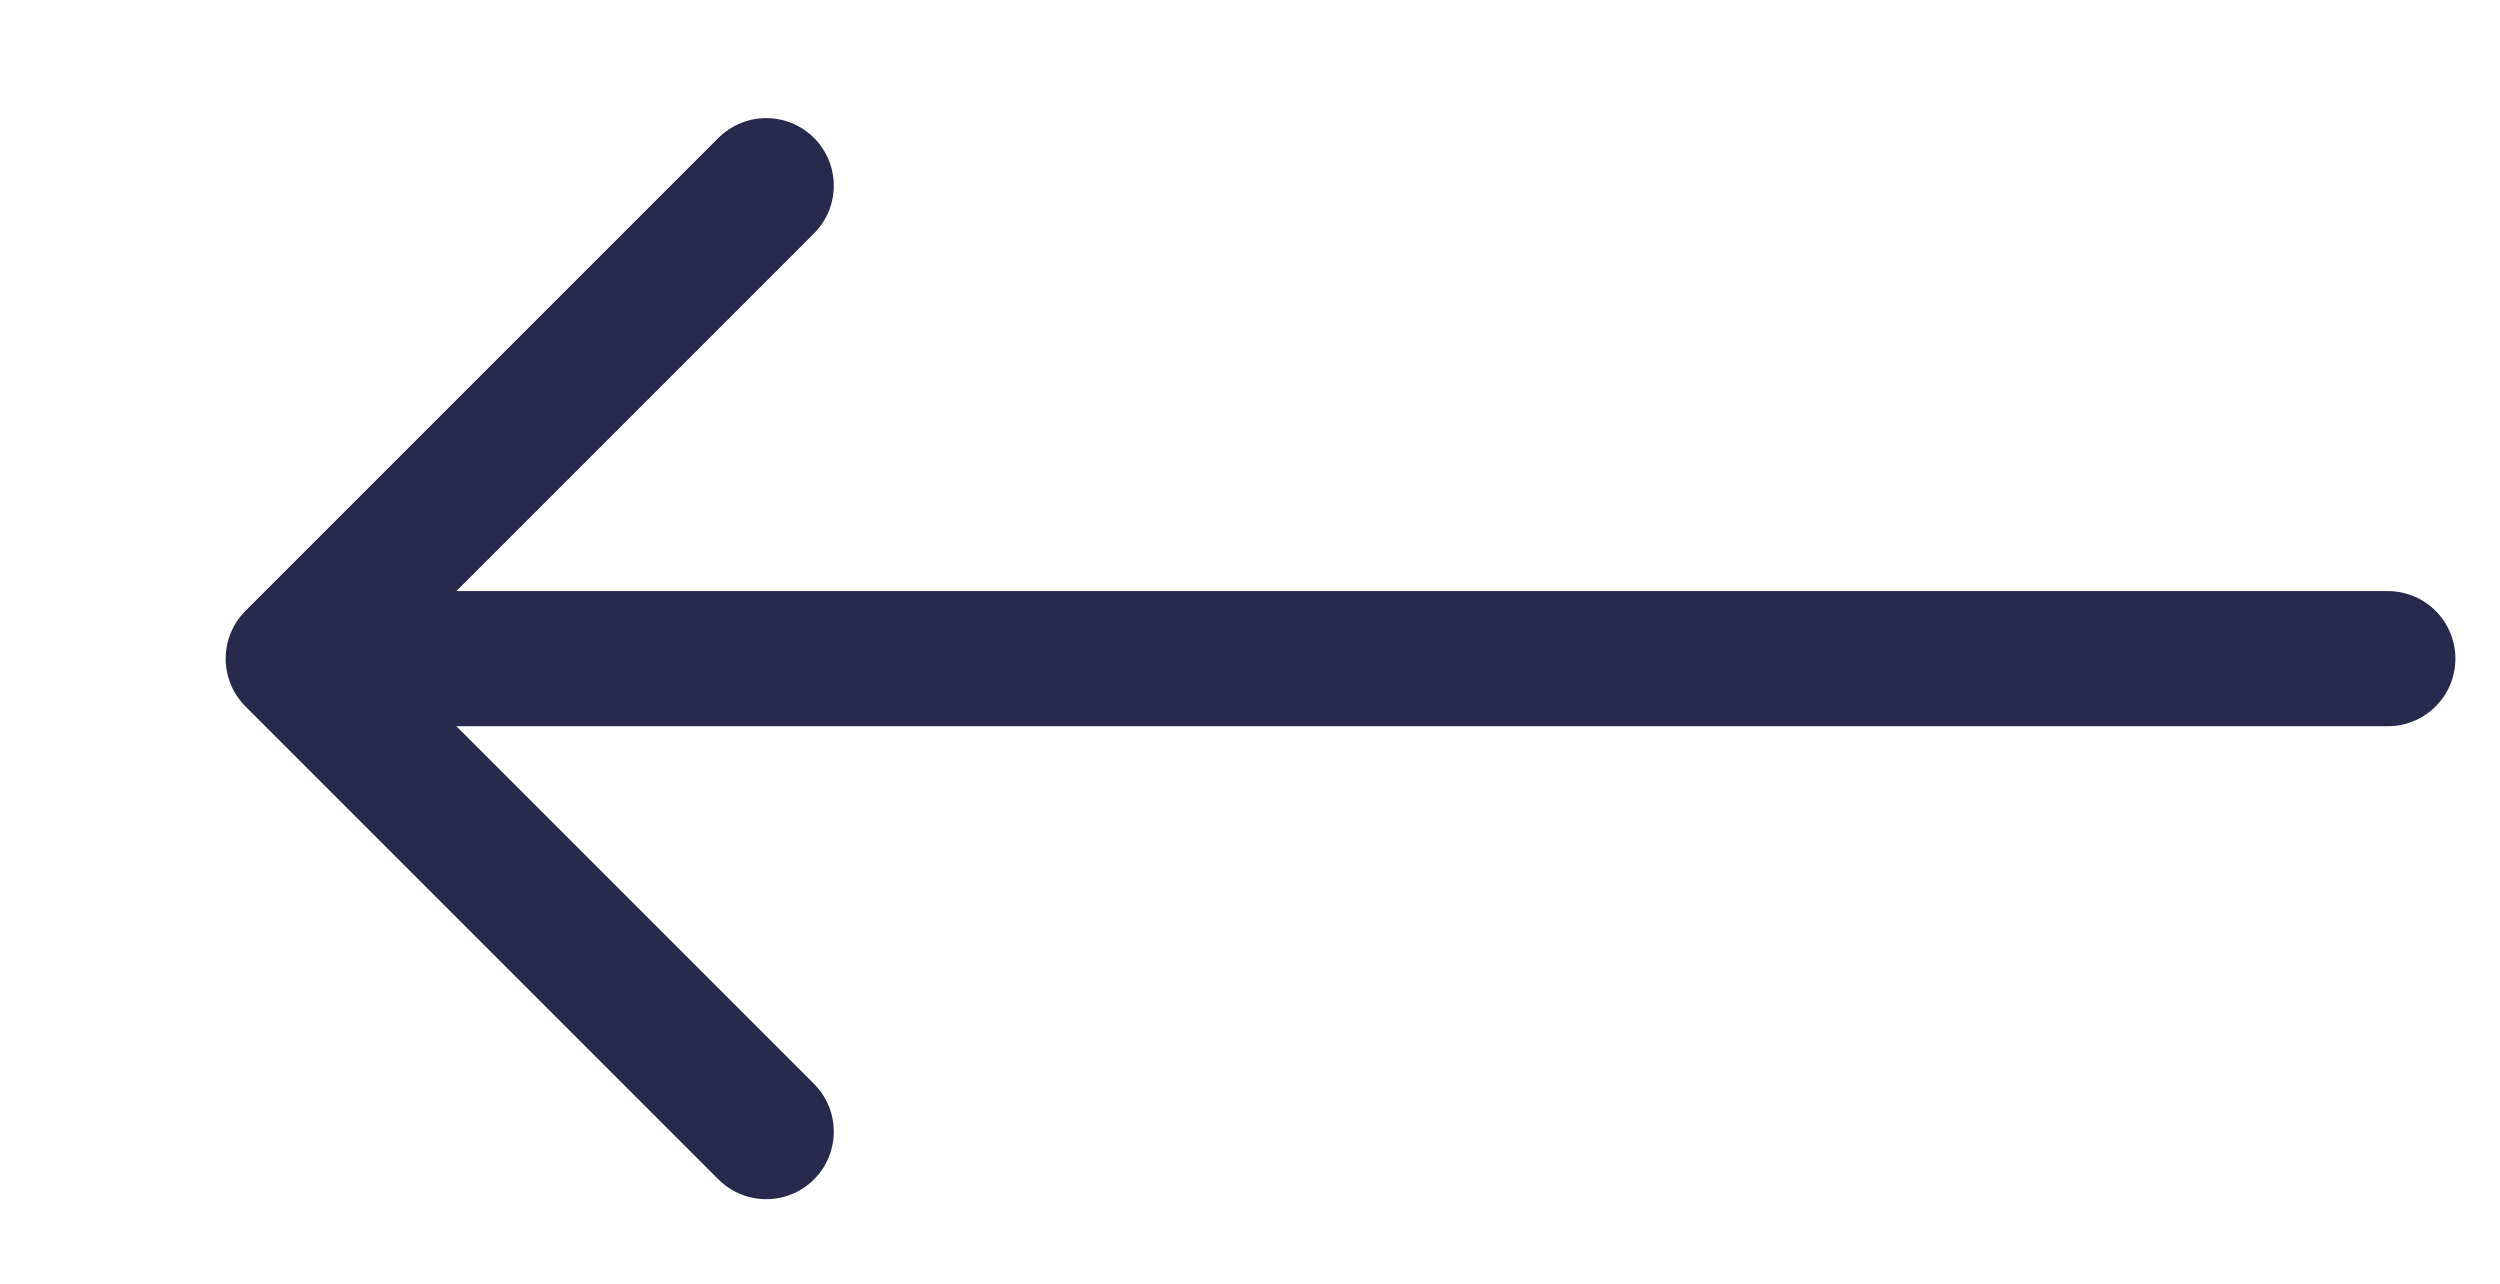
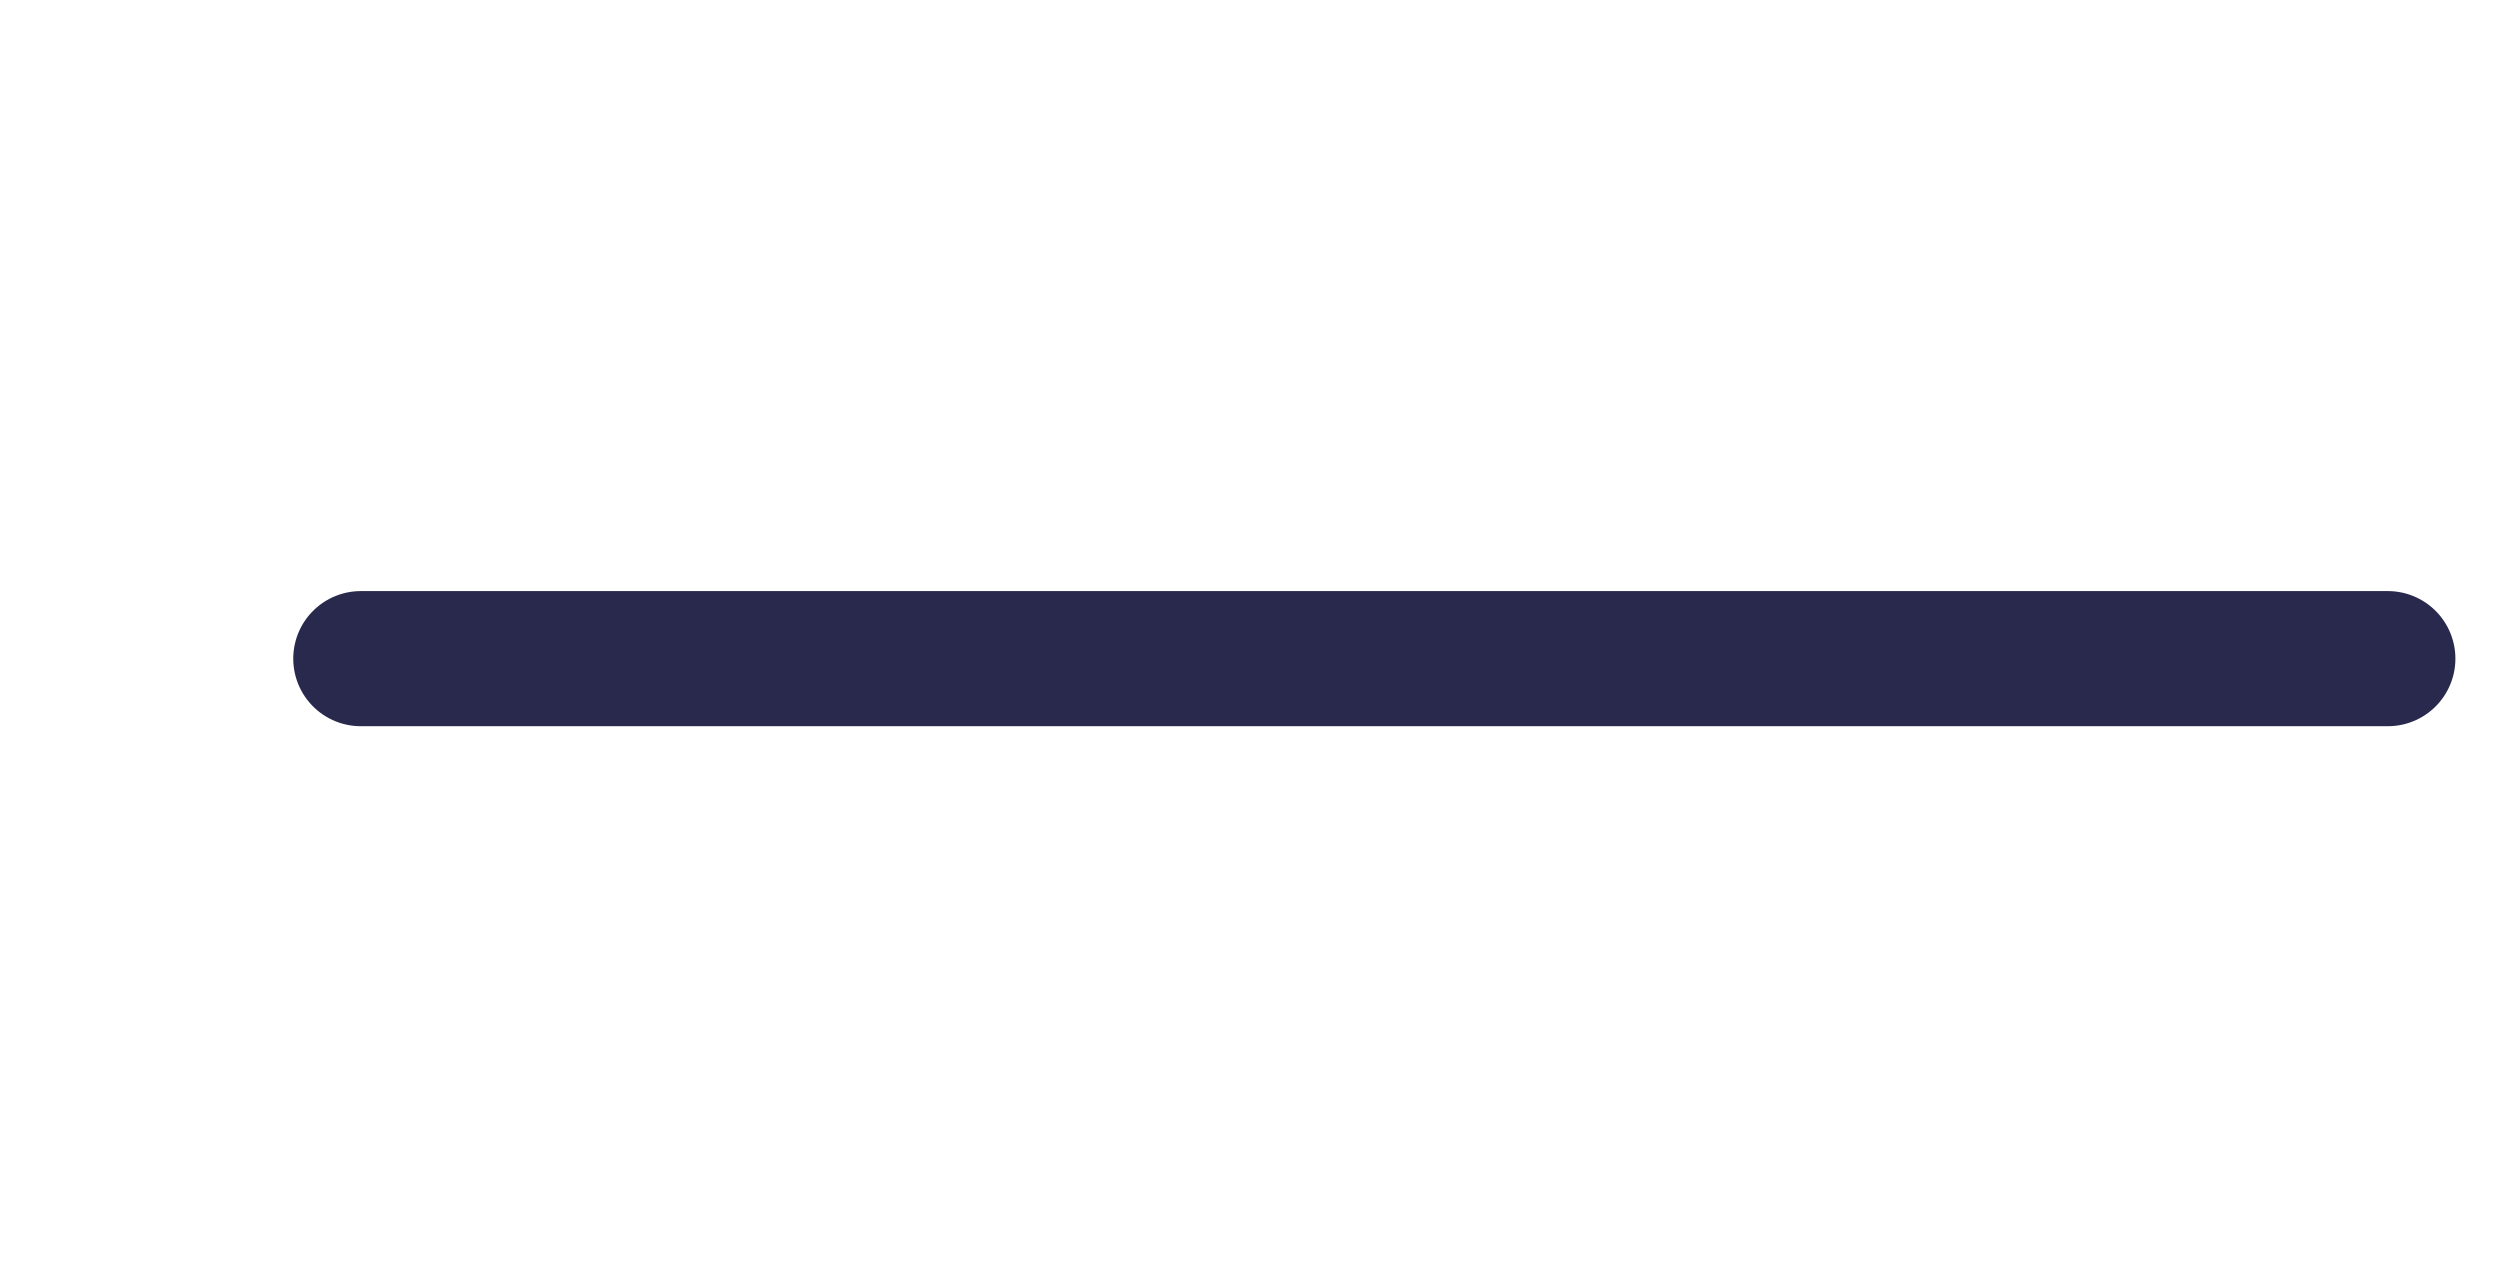
<svg xmlns="http://www.w3.org/2000/svg" width="37" height="19" viewBox="0 0 37 19" fill="none">
  <path d="M35.34 9.748H5.34" stroke="#28294C" stroke-width="2" stroke-linecap="round" stroke-linejoin="round" />
-   <path d="M11.34 2.748L4.34 9.748L11.34 16.748" stroke="#28294C" stroke-width="2" stroke-linecap="round" stroke-linejoin="round" />
</svg>